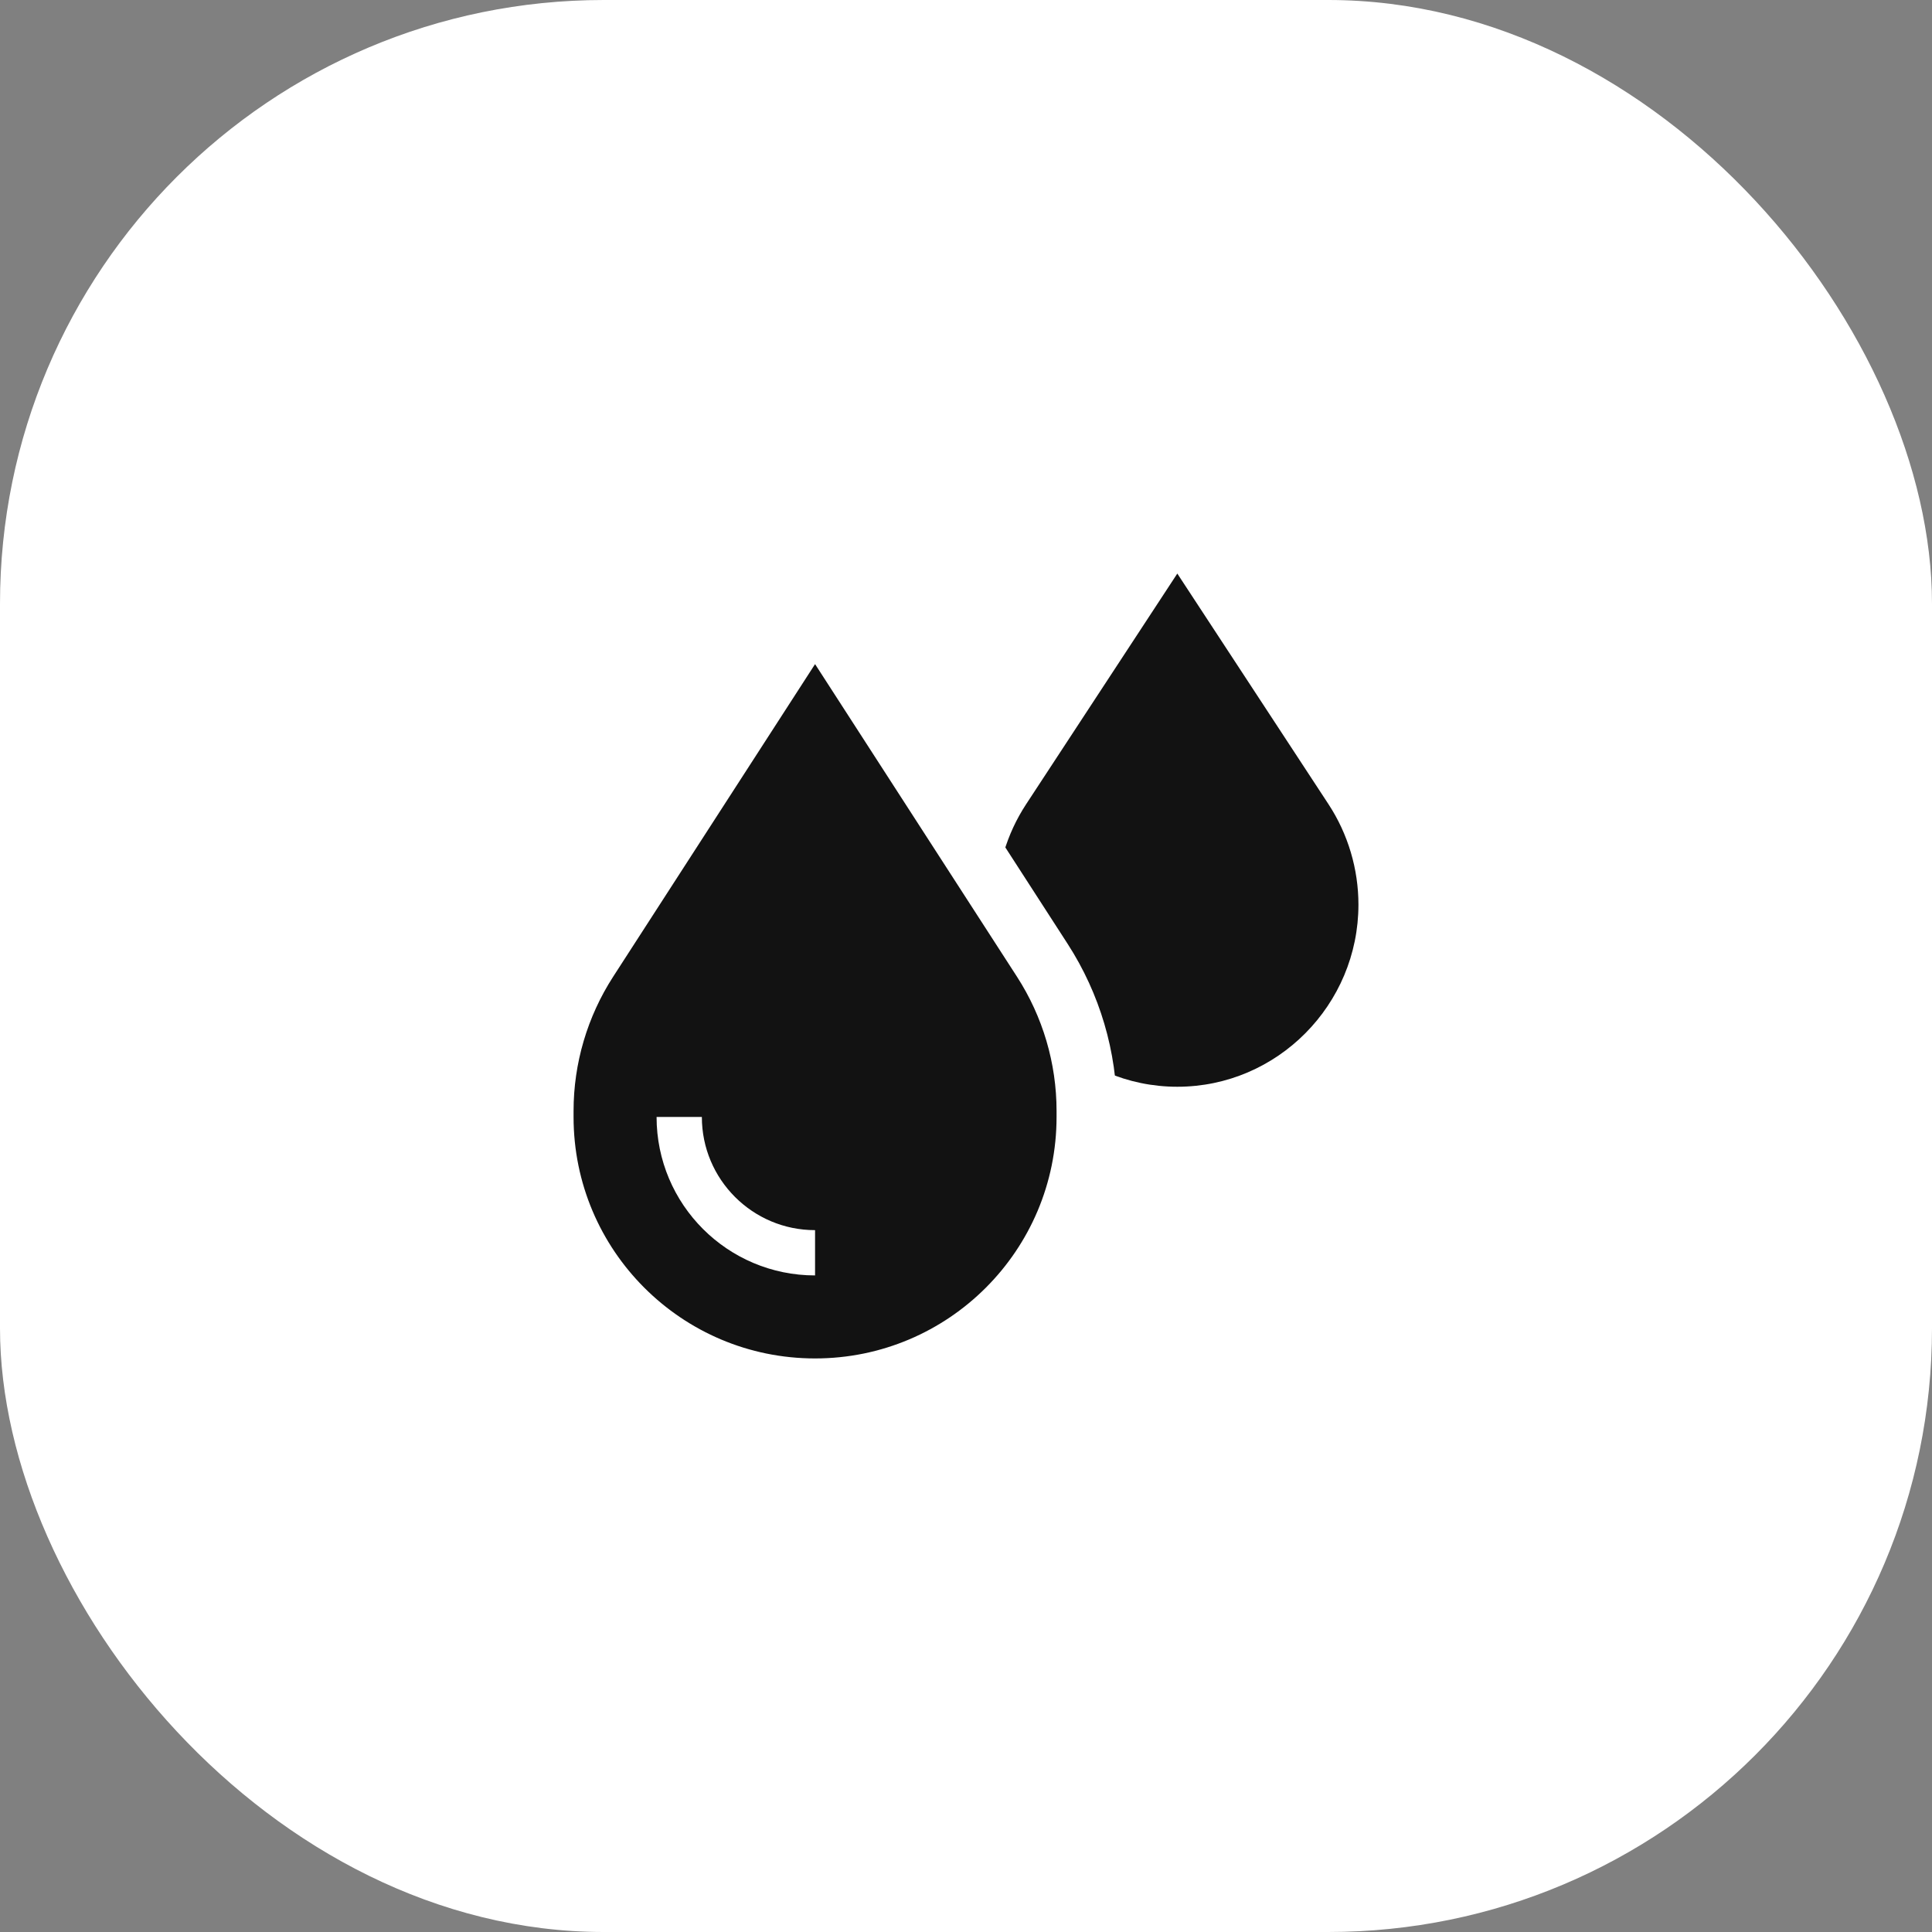
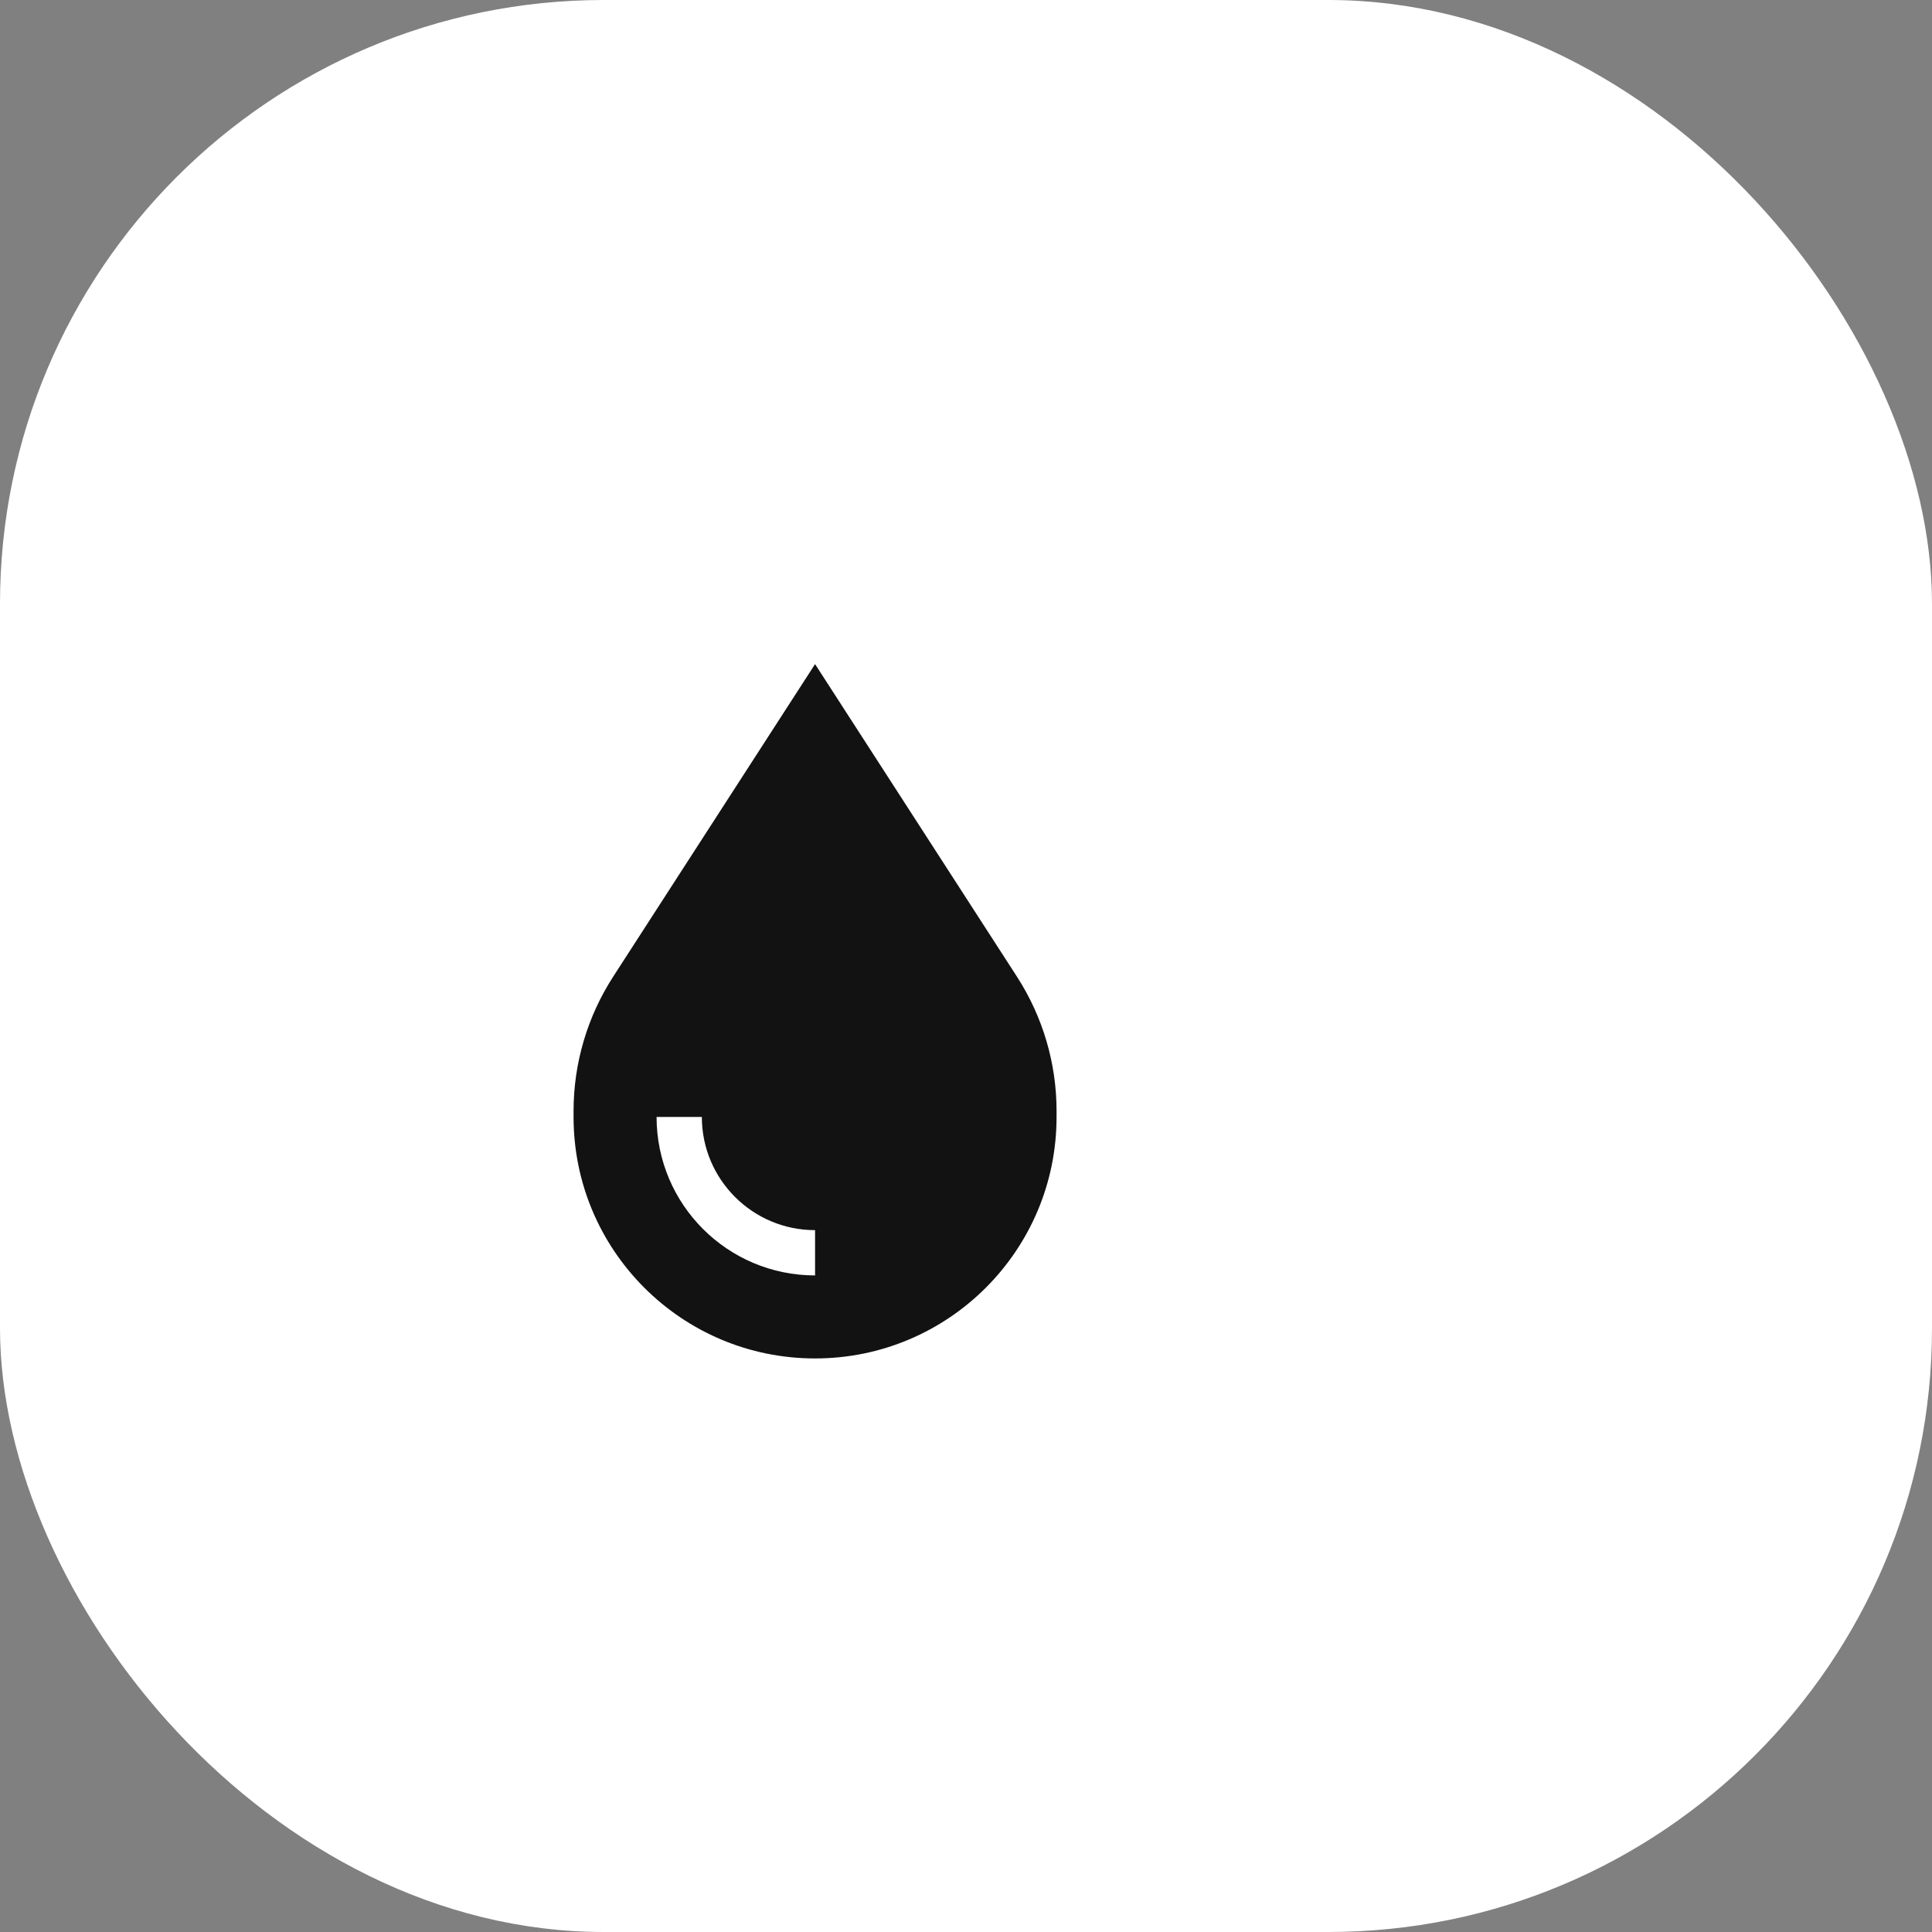
<svg xmlns="http://www.w3.org/2000/svg" width="64" height="64" viewBox="0 0 64 64" fill="none">
  <rect x="0" y="0" width="64" height="64" fill="#808080" stroke="none" />
  <rect width="64" height="64" rx="20" fill="white" />
-   <path d="M39 19L33.989 26.645C33.344 27.63 33 28.791 33 29.967C33 33.281 35.686 36 39 36C42.314 36 45 33.281 45 29.967C45 28.791 44.656 27.63 44.011 26.645L39 19Z" fill="#121212" />
  <path d="M27.84 21.457L27 20.157L26.16 21.457L19.472 31.811C18.511 33.299 18 35.032 18 36.802V37C18 41.971 22.029 46 27 46C31.971 46 36 41.971 36 37V36.802C36 35.032 35.489 33.299 34.528 31.811L27.84 21.457Z" fill="#121212" stroke="white" stroke-width="2" />
  <path d="M22.5 37V37C22.5 39.485 24.515 41.5 27 41.5V41.5" stroke="white" stroke-width="1.5" />
</svg>